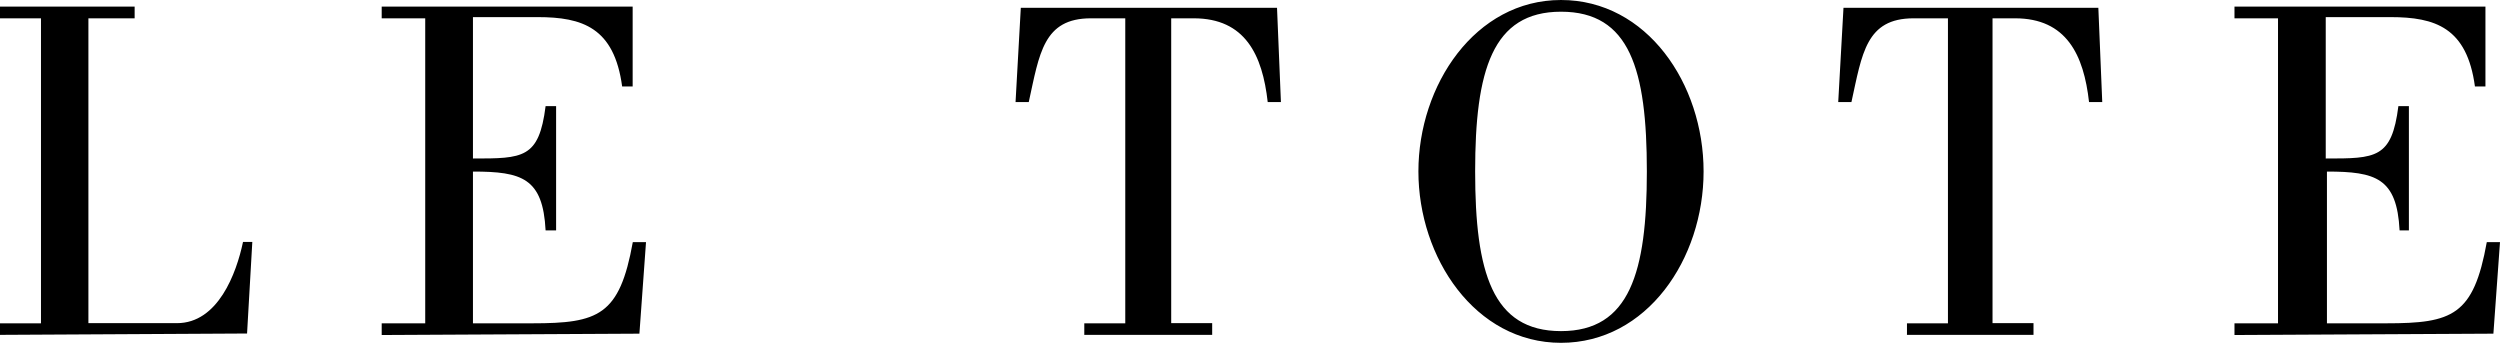
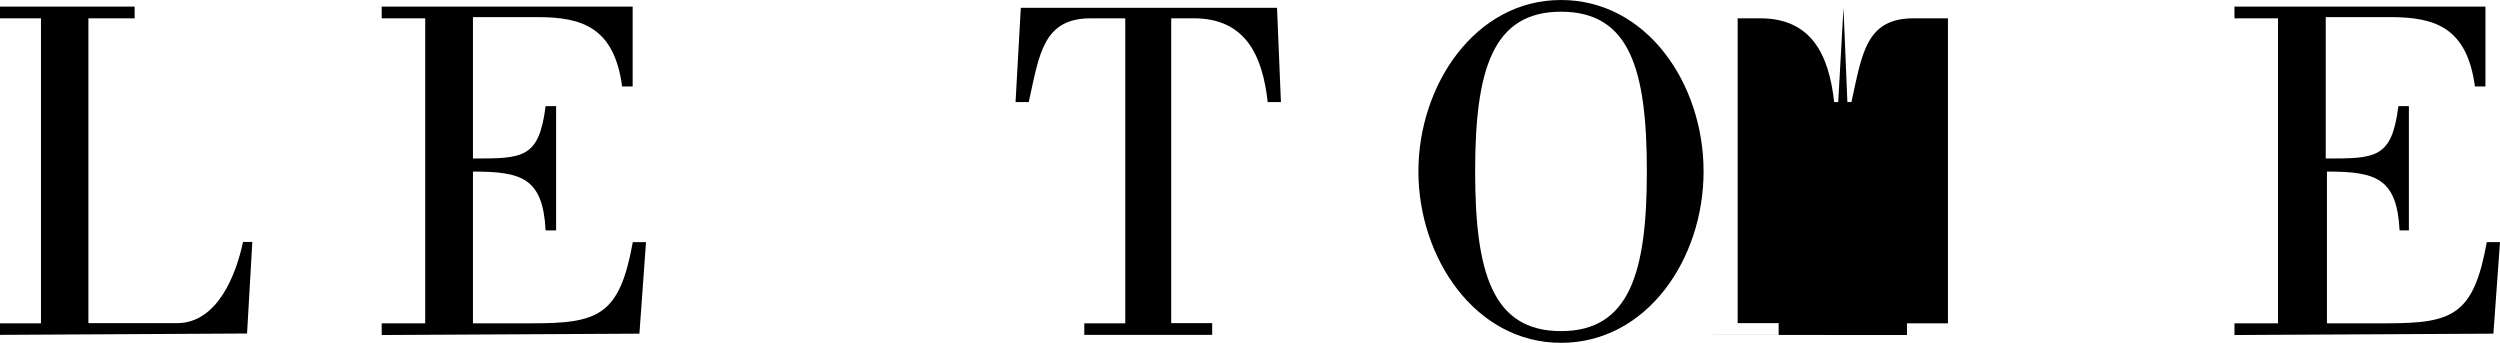
<svg xmlns="http://www.w3.org/2000/svg" id="Layer_1" data-name="Layer 1" viewBox="0 0 166.56 22.84">
-   <path d="M0,22.32v-.78h2.73V1.22H0V.44h8.97v.78h-3.08v20.31h5.9c2.73,0,3.96-3.31,4.4-5.41h.62l-.35,6.1-16.45.09ZM25.43,22.32v-.78h2.9V1.22h-2.9V.44h16.72v5.32h-.7c-.53-3.92-2.64-4.62-5.63-4.62h-4.31v9.42c3.34,0,4.4,0,4.84-3.49h.7v8.28h-.7c-.18-3.49-1.58-3.92-4.84-3.92v10.11h3.96c4.4,0,5.81-.52,6.69-5.41h.88l-.44,6.1-17.16.09ZM72.24,22.32v-.78h2.73V1.22h-2.29c-3.17,0-3.43,2.35-4.14,5.58h-.88l.35-6.28h17.07l.26,6.28h-.88c-.35-3.14-1.5-5.58-4.93-5.58h-1.5v20.31h2.73v.78h-8.53ZM94.5,11.42c0-5.75,3.78-11.42,9.5-11.42s9.5,5.58,9.5,11.42-3.78,11.42-9.5,11.42-9.5-5.67-9.5-11.42ZM109.72,11.42c0-6.8-1.14-10.64-5.72-10.64s-5.72,3.92-5.72,10.64,1.14,10.64,5.72,10.64,5.72-3.92,5.72-10.64ZM127.05,22.32v-.78h2.73V1.22h-2.29c-3.17,0-3.43,2.35-4.14,5.58h-.88l.35-6.28h16.98l.26,6.28h-.88c-.35-3.14-1.5-5.58-4.93-5.58h-1.5v20.31h2.73v.78h-8.45ZM148.87,22.32v-.78h2.9V1.22h-2.9V.44h16.72v5.32h-.7c-.53-3.92-2.64-4.62-5.63-4.62h-4.31v9.42c3.34,0,4.4,0,4.84-3.49h.7v8.28h-.62c-.18-3.49-1.58-3.92-4.84-3.92v10.11h3.96c4.4,0,5.81-.52,6.69-5.41h.88l-.44,6.1-17.25.09Z" />
+   <path d="M0,22.32v-.78h2.73V1.22H0V.44h8.97v.78h-3.08v20.31h5.9c2.73,0,3.96-3.31,4.4-5.41h.62l-.35,6.1-16.45.09ZM25.43,22.32v-.78h2.9V1.22h-2.9V.44h16.72v5.32h-.7c-.53-3.92-2.64-4.62-5.63-4.62h-4.31v9.42c3.34,0,4.4,0,4.84-3.49h.7v8.28h-.7c-.18-3.49-1.58-3.92-4.84-3.92v10.11h3.96c4.4,0,5.81-.52,6.69-5.41h.88l-.44,6.1-17.16.09ZM72.24,22.32v-.78h2.73V1.22h-2.29c-3.17,0-3.43,2.35-4.14,5.58h-.88l.35-6.28h17.07l.26,6.28h-.88c-.35-3.14-1.5-5.58-4.93-5.58h-1.5v20.31h2.73v.78h-8.53ZM94.5,11.42c0-5.75,3.78-11.42,9.5-11.42s9.5,5.58,9.5,11.42-3.78,11.42-9.5,11.42-9.5-5.67-9.5-11.42ZM109.72,11.42c0-6.8-1.14-10.64-5.72-10.64s-5.72,3.92-5.72,10.64,1.14,10.64,5.72,10.64,5.72-3.92,5.72-10.64ZM127.05,22.32v-.78h2.73V1.22h-2.29c-3.17,0-3.43,2.35-4.14,5.58h-.88l.35-6.28l.26,6.28h-.88c-.35-3.14-1.5-5.58-4.93-5.58h-1.5v20.31h2.73v.78h-8.45ZM148.87,22.32v-.78h2.9V1.22h-2.9V.44h16.72v5.32h-.7c-.53-3.92-2.64-4.62-5.63-4.62h-4.31v9.42c3.34,0,4.4,0,4.84-3.49h.7v8.28h-.62c-.18-3.49-1.58-3.92-4.84-3.92v10.11h3.96c4.4,0,5.81-.52,6.69-5.41h.88l-.44,6.1-17.25.09Z" />
</svg>